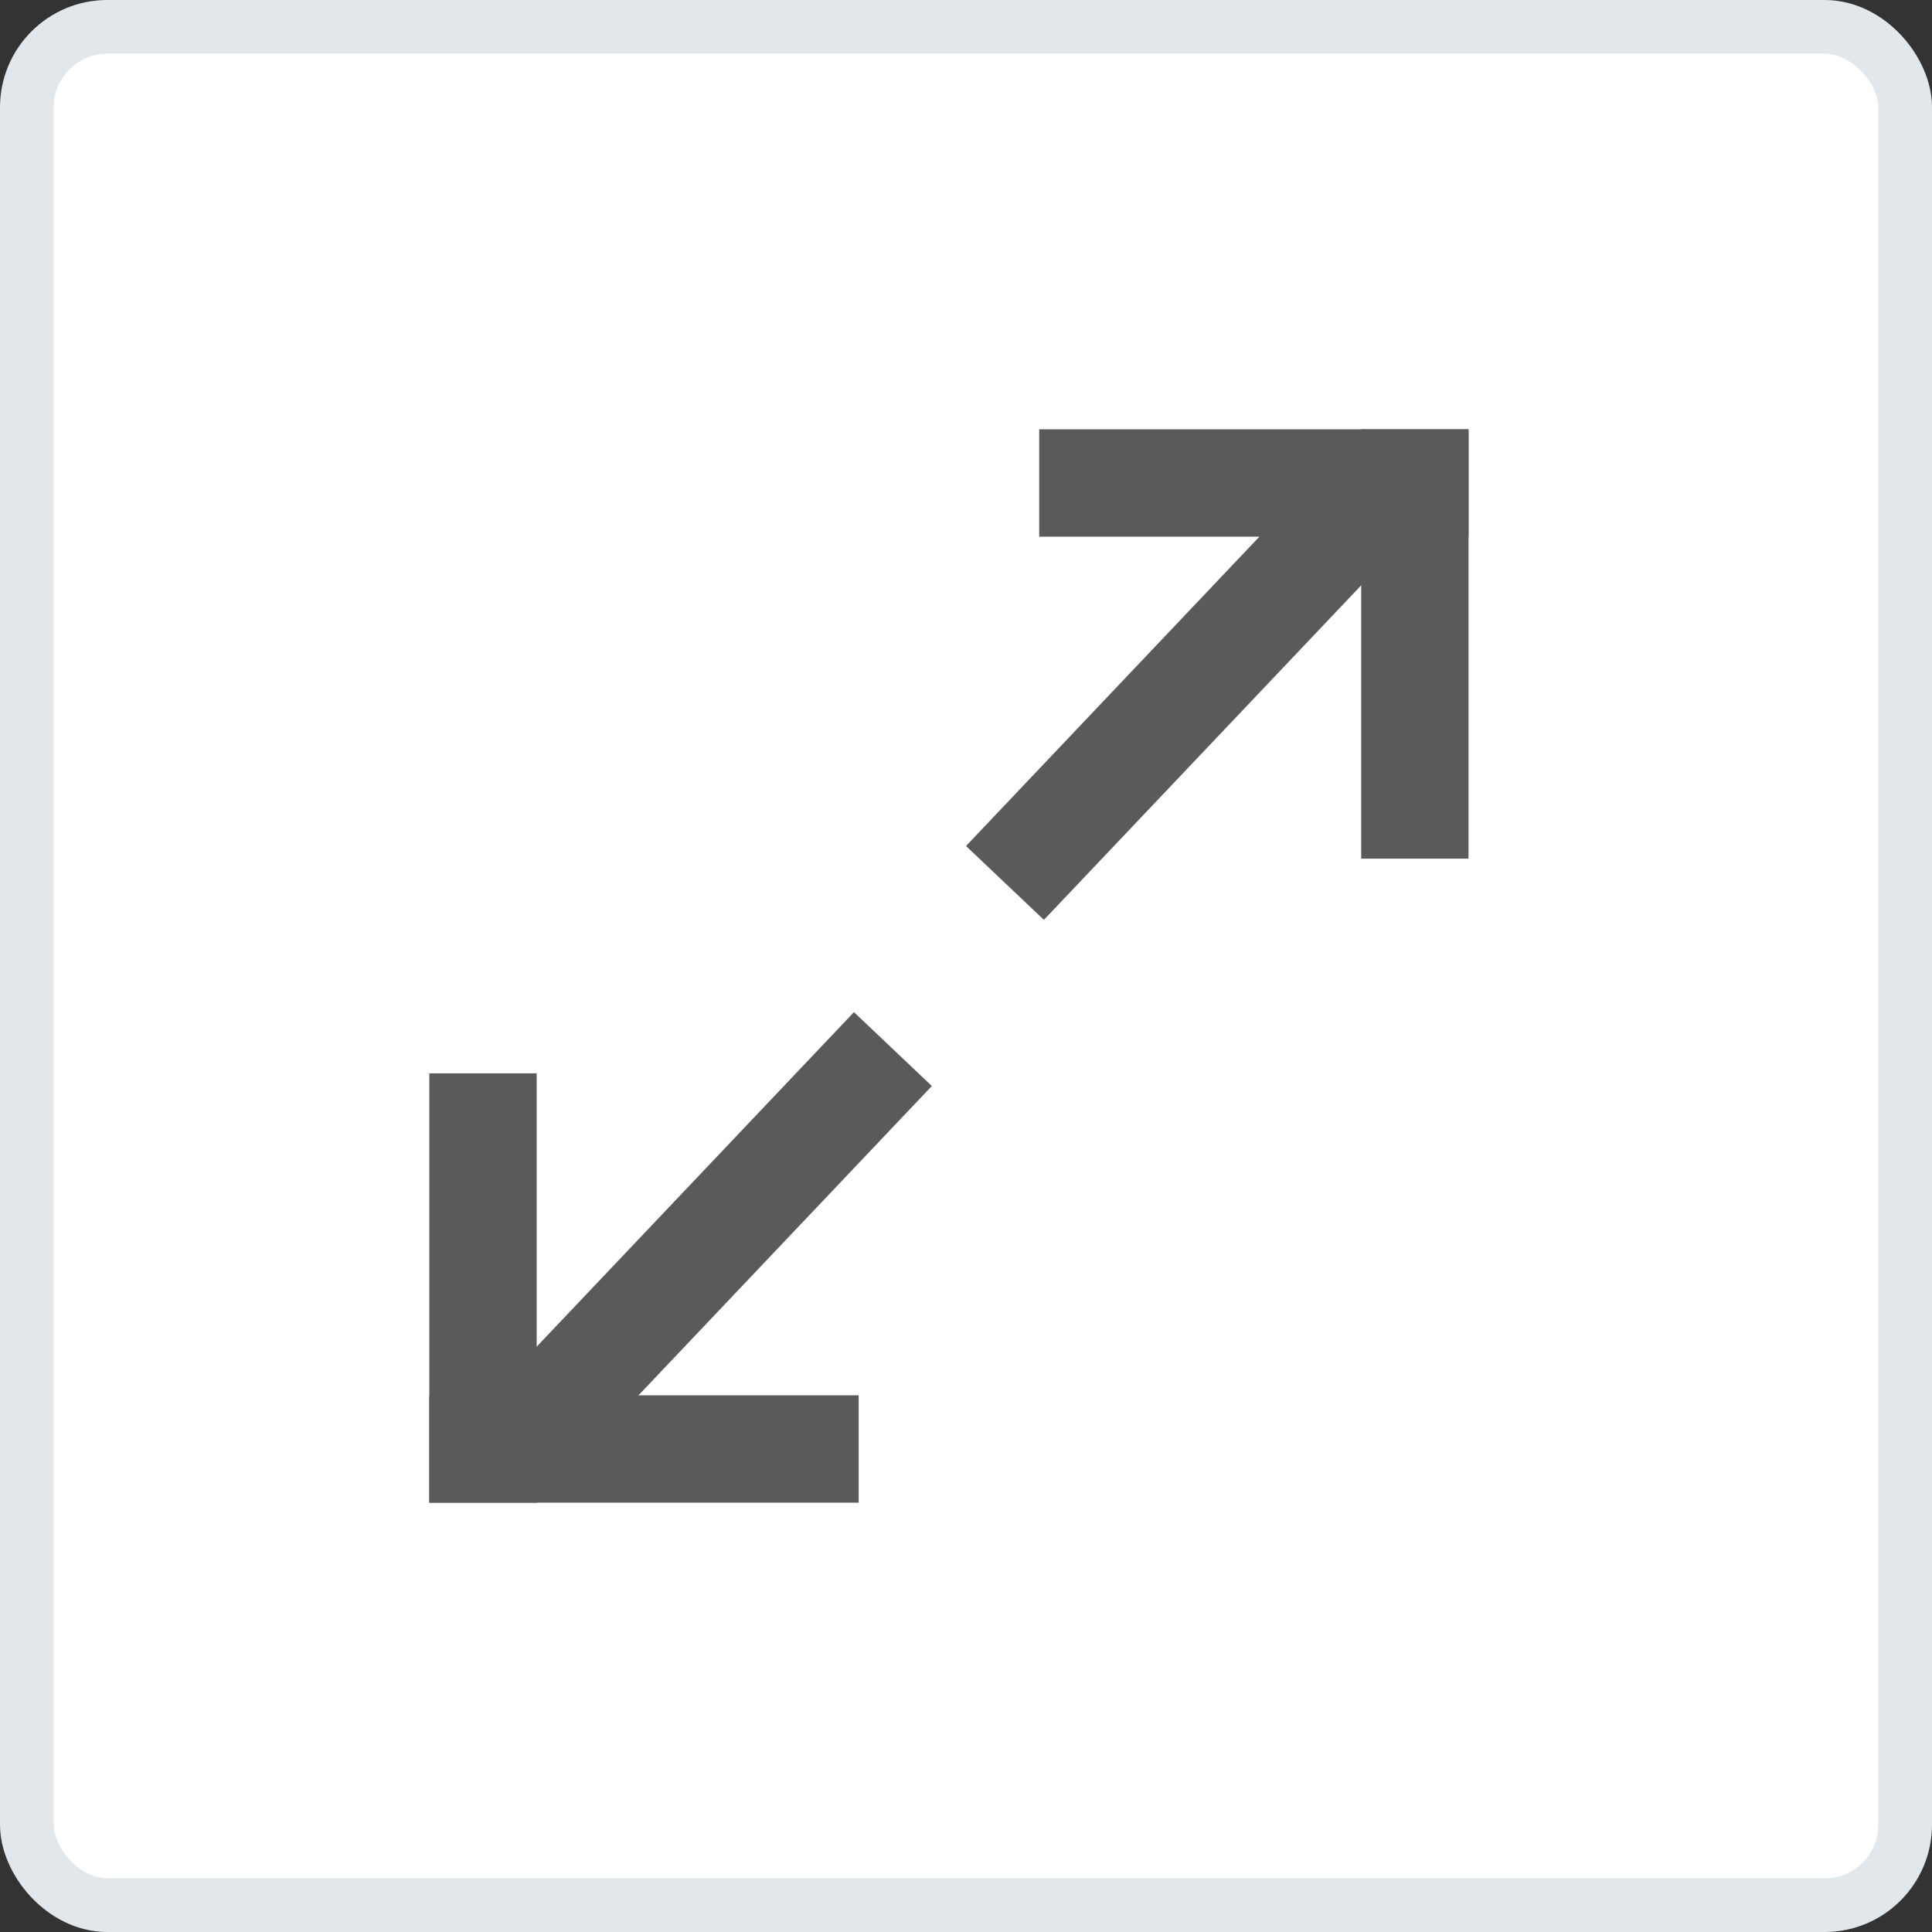
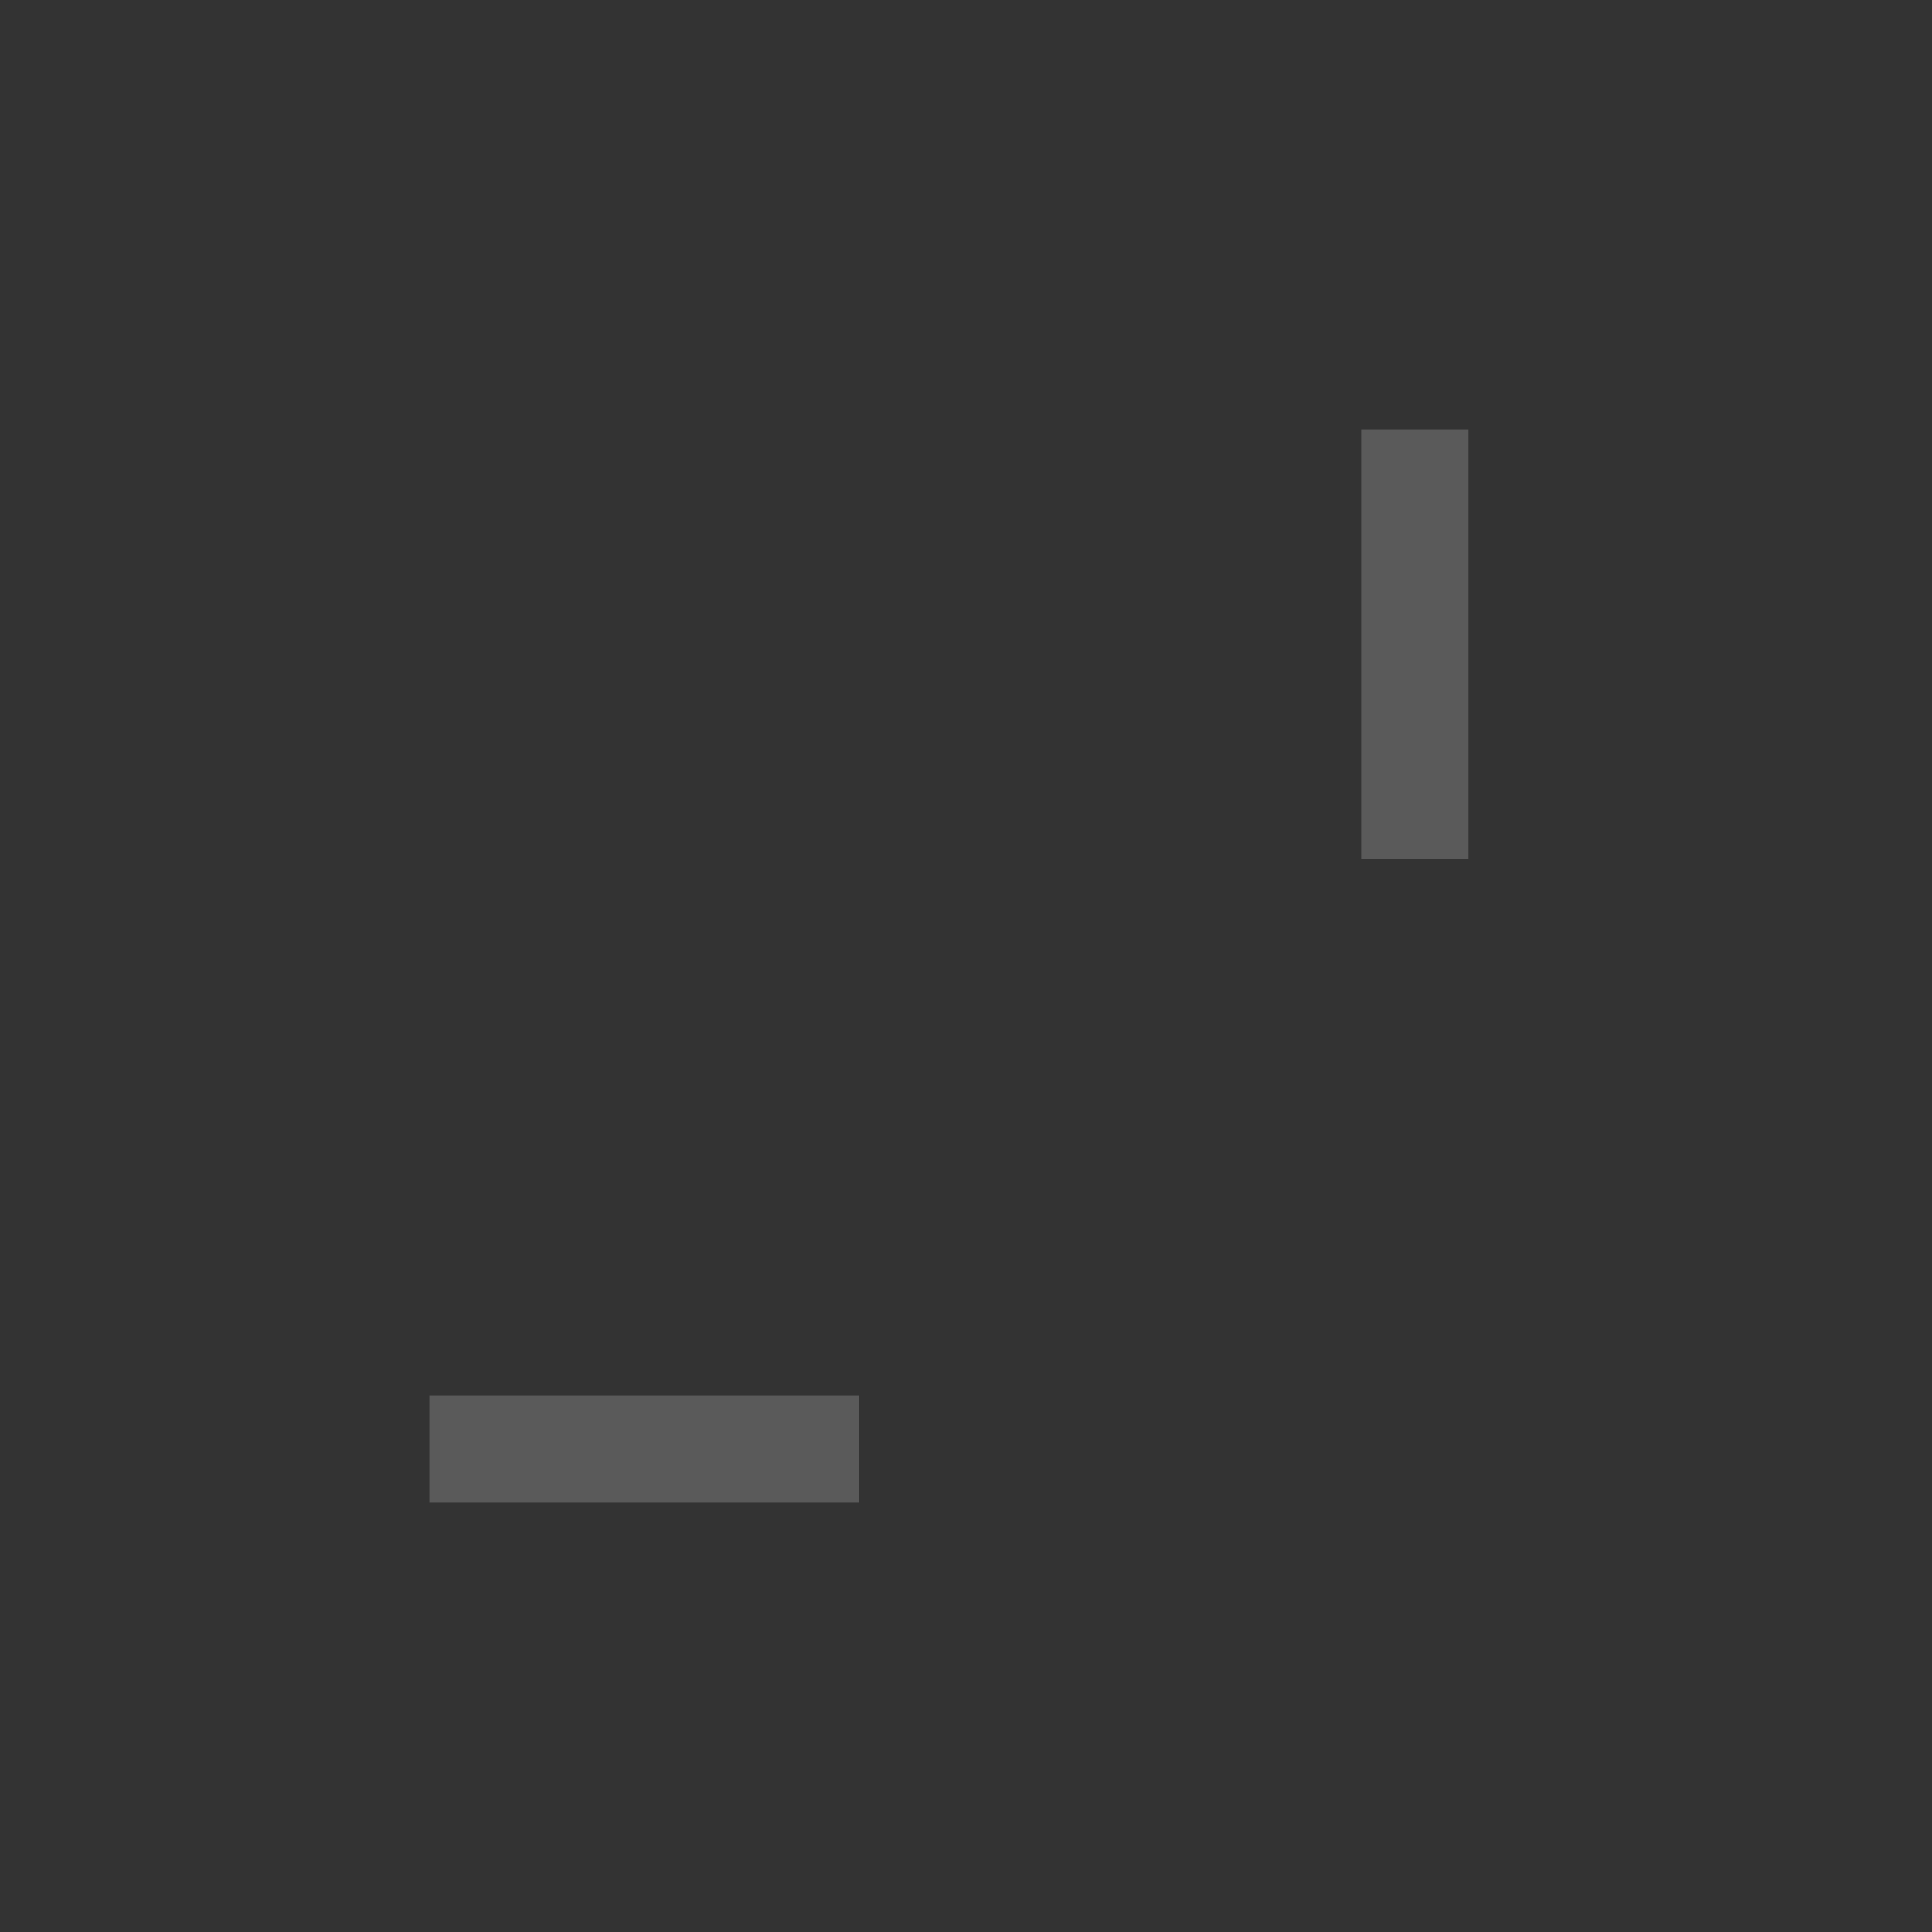
<svg xmlns="http://www.w3.org/2000/svg" width="18" height="18" viewBox="0 0 18 18" fill="none">
  <rect x="0" y="0" width="18" height="18" fill="#333333" stroke="none" />
-   <rect x="0.25" y="0.25" width="17.5" height="17.5" rx="0.75" fill="white" stroke="#E2E7EB" stroke-width="0.5" />
-   <line x1="4.637" y1="13.656" x2="8.319" y2="9.774" stroke="#5A5A5A" />
-   <line x1="4.5" y1="14" x2="4.5" y2="10" stroke="#5A5A5A" />
  <line x1="4" y1="13.5" x2="8" y2="13.5" stroke="#5A5A5A" />
-   <line x1="13.045" y1="4.344" x2="9.363" y2="8.226" stroke="#5A5A5A" />
  <line x1="13.182" y1="4" x2="13.182" y2="8" stroke="#5A5A5A" />
-   <line x1="13.682" y1="4.5" x2="9.682" y2="4.5" stroke="#5A5A5A" />
</svg>